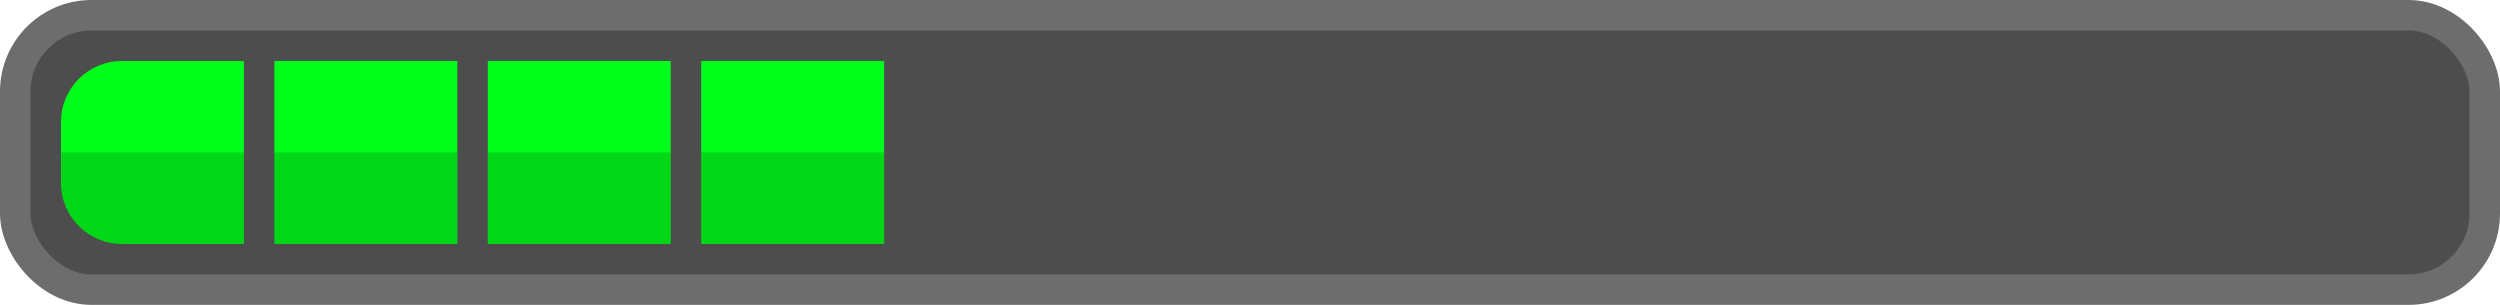
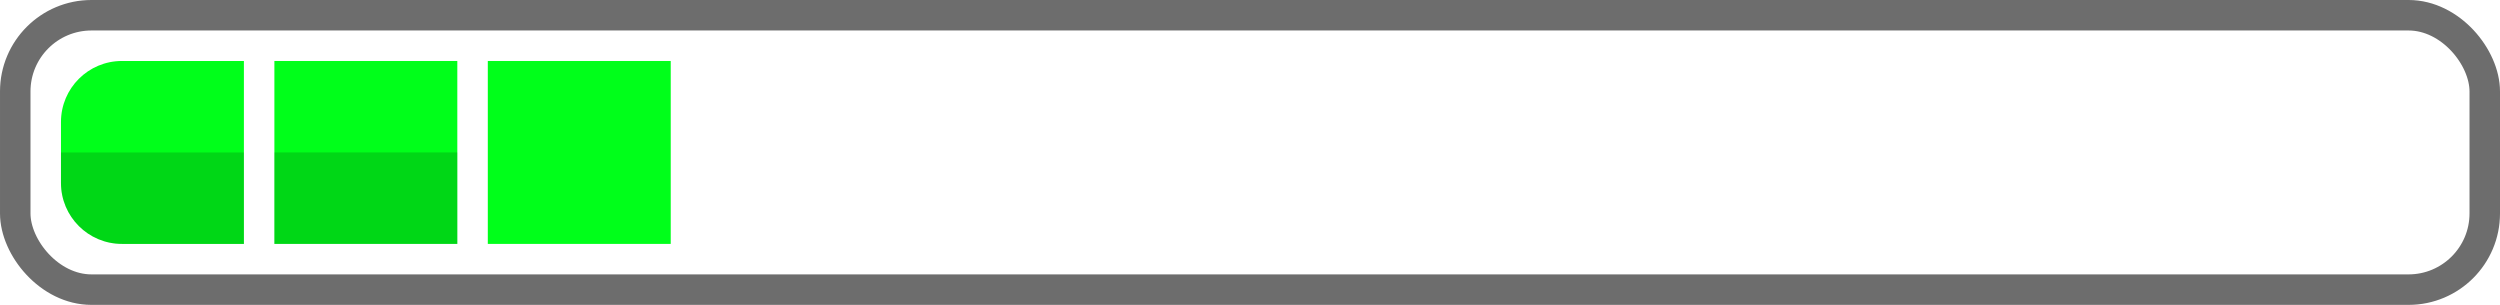
<svg xmlns="http://www.w3.org/2000/svg" fill="none" viewBox="0 0 82 10" height="10" width="82">
-   <rect fill="#4D4D4D" rx="2.5" height="9" width="81" y="0.5" x="0.5" />
  <rect stroke="#6D6D6D" rx="2.5" height="9" width="81" y="0.5" x="0.5" />
  <rect fill="#00FF1A" transform="translate(9 2)" height="6" width="6" />
  <rect fill-opacity="0.16" fill="black" transform="translate(9 5)" height="3" width="6" />
  <rect fill="#00FF1A" transform="translate(16 2)" height="6" width="6" />
-   <rect fill-opacity="0.16" fill="black" transform="translate(16 5)" height="3" width="6" />
-   <rect fill="#00FF1A" transform="translate(23 2)" height="6" width="6" />
-   <rect fill-opacity="0.16" fill="black" transform="translate(23 5)" height="3" width="6" />
  <path fill="#00FF1A" d="M2 4C2 2.895 2.895 2 4 2H8V8H4C2.895 8 2 7.105 2 6V4Z" />
-   <path fill-opacity="0.16" fill="black" d="M2 5H8V8H4C2.895 8 2 7.105 2 6V5Z" />
+   <path fill-opacity="0.16" fill="black" d="M2 5H8V8H4C2.895 8 2 7.105 2 6V5" />
</svg>